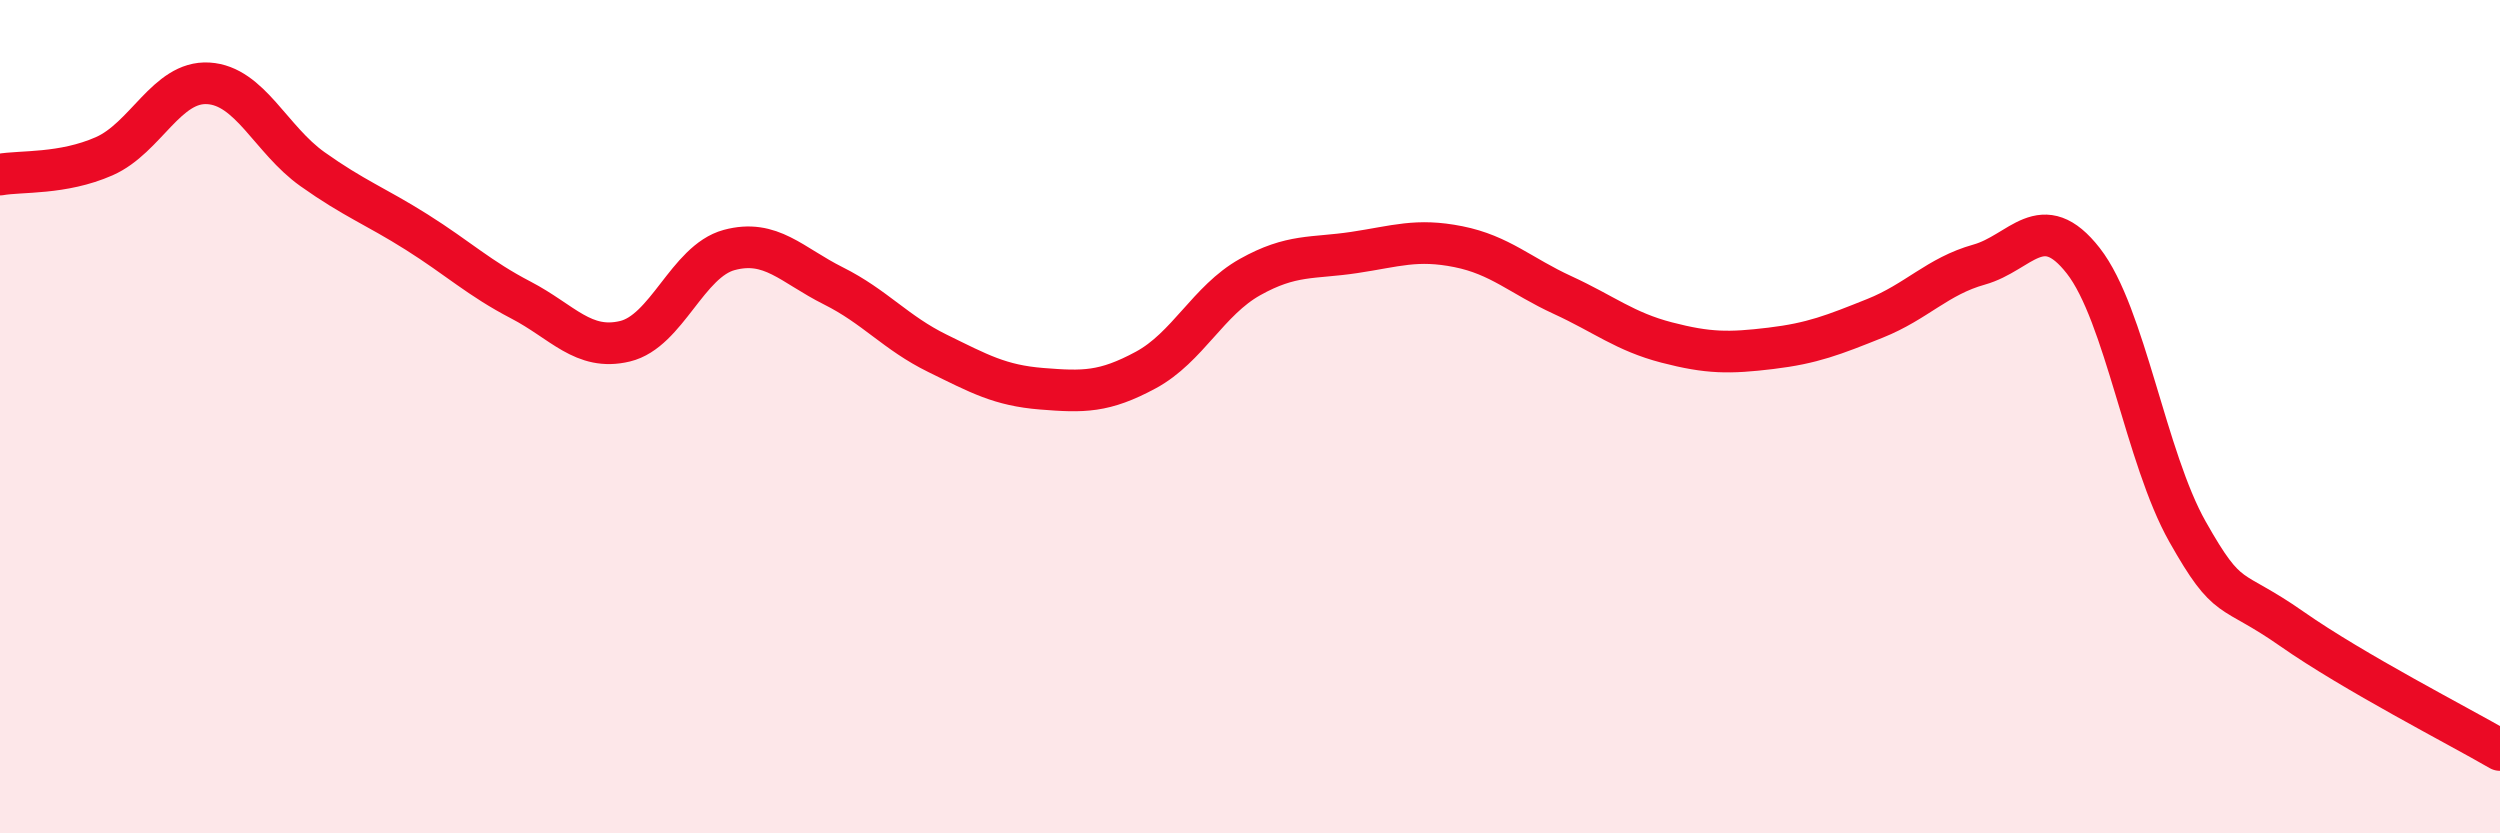
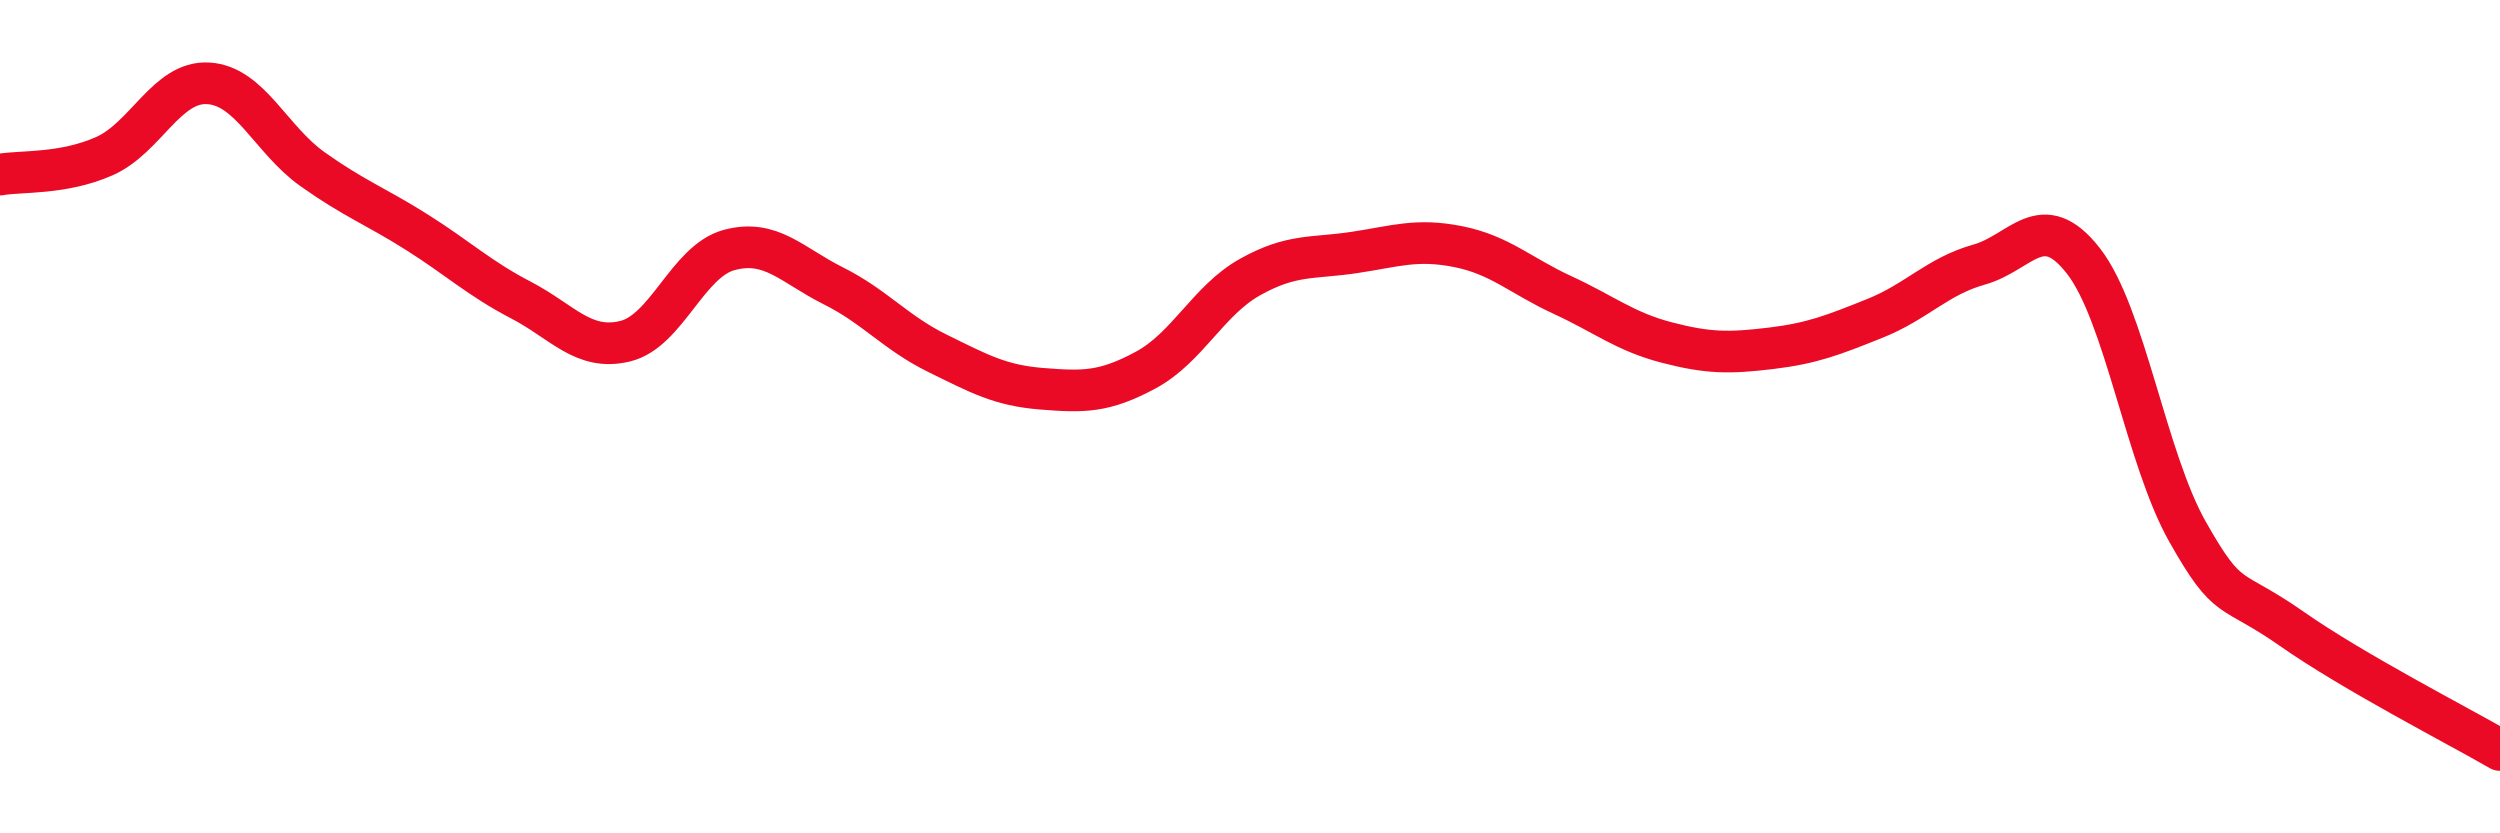
<svg xmlns="http://www.w3.org/2000/svg" width="60" height="20" viewBox="0 0 60 20">
-   <path d="M 0,4.19 C 0.5,4.1 1.5,4.19 2.5,3.75 C 3.5,3.31 4,1.94 5,2 C 6,2.06 6.5,3.35 7.5,4.06 C 8.5,4.77 9,4.94 10,5.57 C 11,6.2 11.5,6.68 12.5,7.2 C 13.5,7.72 14,8.43 15,8.19 C 16,7.95 16.5,6.27 17.5,6 C 18.5,5.73 19,6.36 20,6.86 C 21,7.36 21.5,7.99 22.5,8.48 C 23.5,8.97 24,9.25 25,9.33 C 26,9.41 26.5,9.42 27.5,8.88 C 28.5,8.34 29,7.21 30,6.65 C 31,6.09 31.5,6.21 32.5,6.06 C 33.5,5.91 34,5.72 35,5.92 C 36,6.12 36.5,6.62 37.5,7.08 C 38.5,7.54 39,7.96 40,8.22 C 41,8.48 41.5,8.48 42.5,8.36 C 43.5,8.24 44,8.04 45,7.64 C 46,7.24 46.5,6.63 47.5,6.35 C 48.5,6.07 49,4.98 50,6.26 C 51,7.54 51.5,10.99 52.5,12.76 C 53.5,14.53 53.5,14.04 55,15.09 C 56.5,16.14 59,17.42 60,18L60 20L0 20Z" fill="#EB0A25" opacity="0.1" stroke-linecap="round" stroke-linejoin="round" />
  <path d="M 0,4.19 C 0.5,4.1 1.5,4.19 2.5,3.75 C 3.5,3.31 4,1.94 5,2 C 6,2.06 6.5,3.35 7.5,4.06 C 8.5,4.77 9,4.94 10,5.57 C 11,6.2 11.5,6.68 12.5,7.2 C 13.5,7.72 14,8.43 15,8.19 C 16,7.95 16.5,6.27 17.5,6 C 18.5,5.73 19,6.36 20,6.86 C 21,7.36 21.5,7.99 22.5,8.48 C 23.5,8.97 24,9.25 25,9.33 C 26,9.41 26.5,9.42 27.5,8.88 C 28.5,8.34 29,7.21 30,6.65 C 31,6.09 31.5,6.21 32.5,6.06 C 33.5,5.91 34,5.72 35,5.92 C 36,6.12 36.5,6.62 37.5,7.08 C 38.5,7.54 39,7.96 40,8.22 C 41,8.48 41.5,8.48 42.5,8.36 C 43.5,8.24 44,8.04 45,7.64 C 46,7.24 46.5,6.63 47.5,6.35 C 48.5,6.07 49,4.98 50,6.26 C 51,7.54 51.5,10.99 52.5,12.76 C 53.5,14.53 53.5,14.04 55,15.09 C 56.5,16.14 59,17.42 60,18" stroke="#EB0A25" stroke-width="1" fill="none" stroke-linecap="round" stroke-linejoin="round" />
</svg>